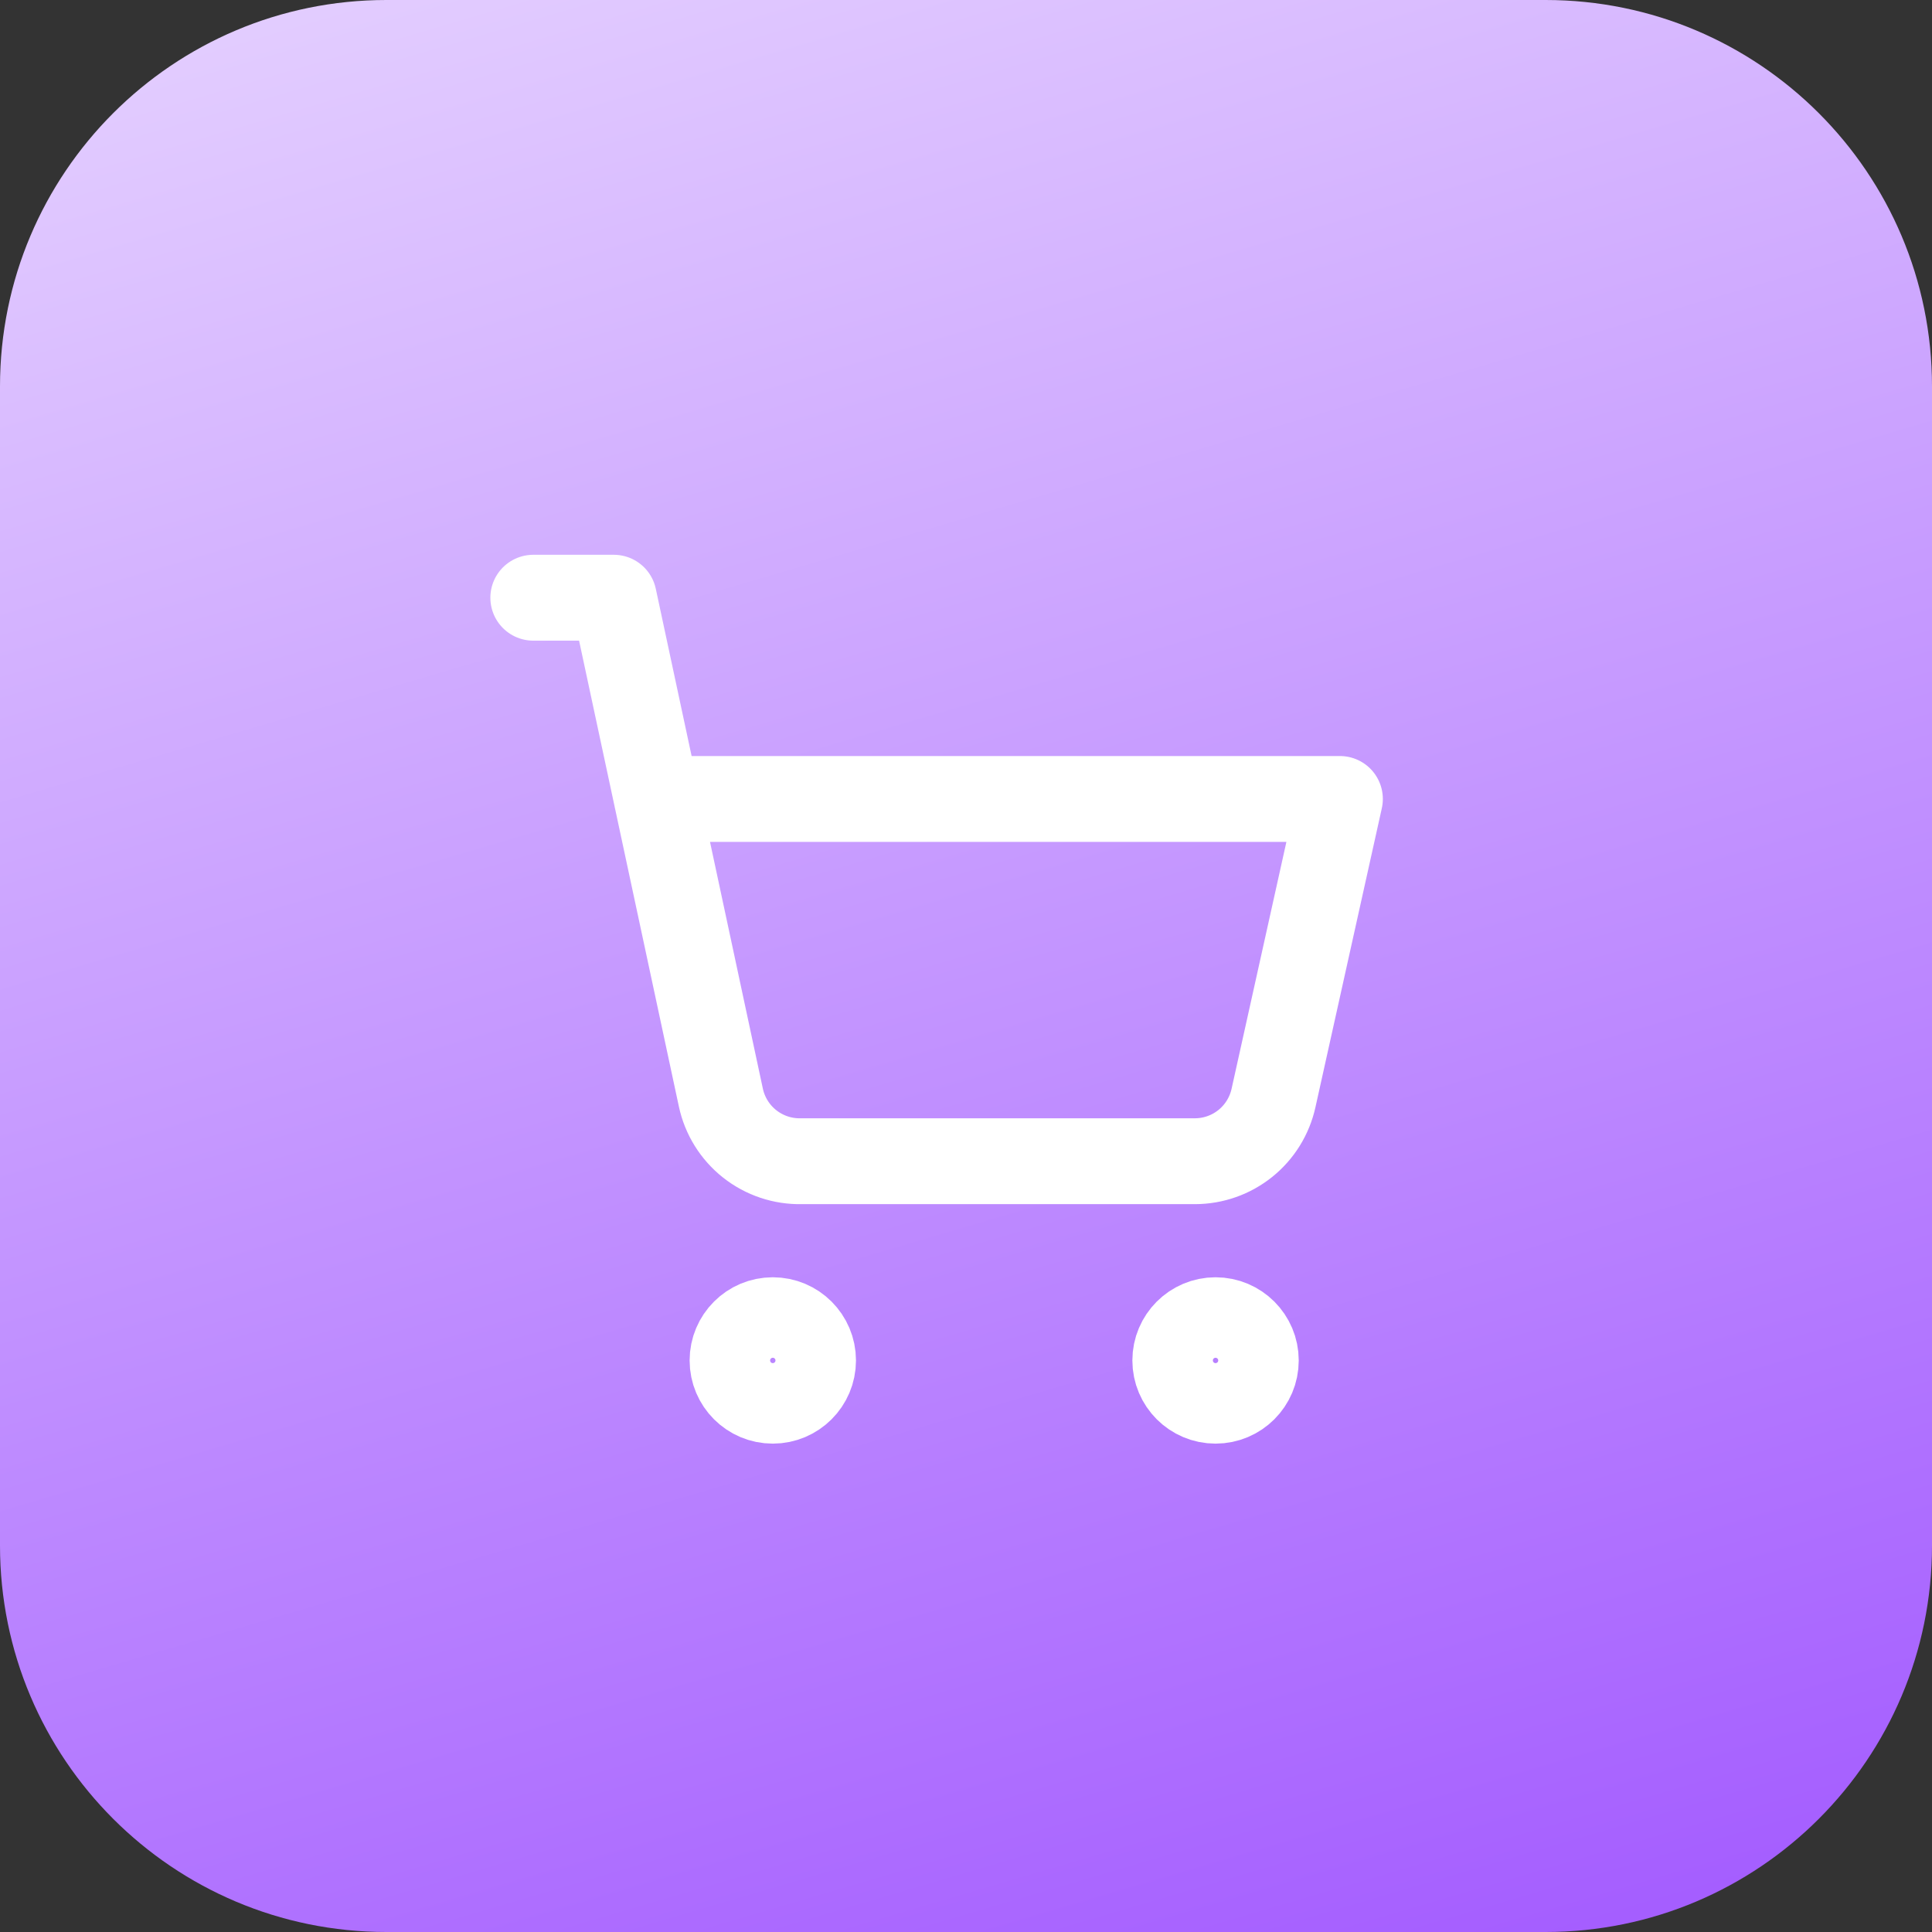
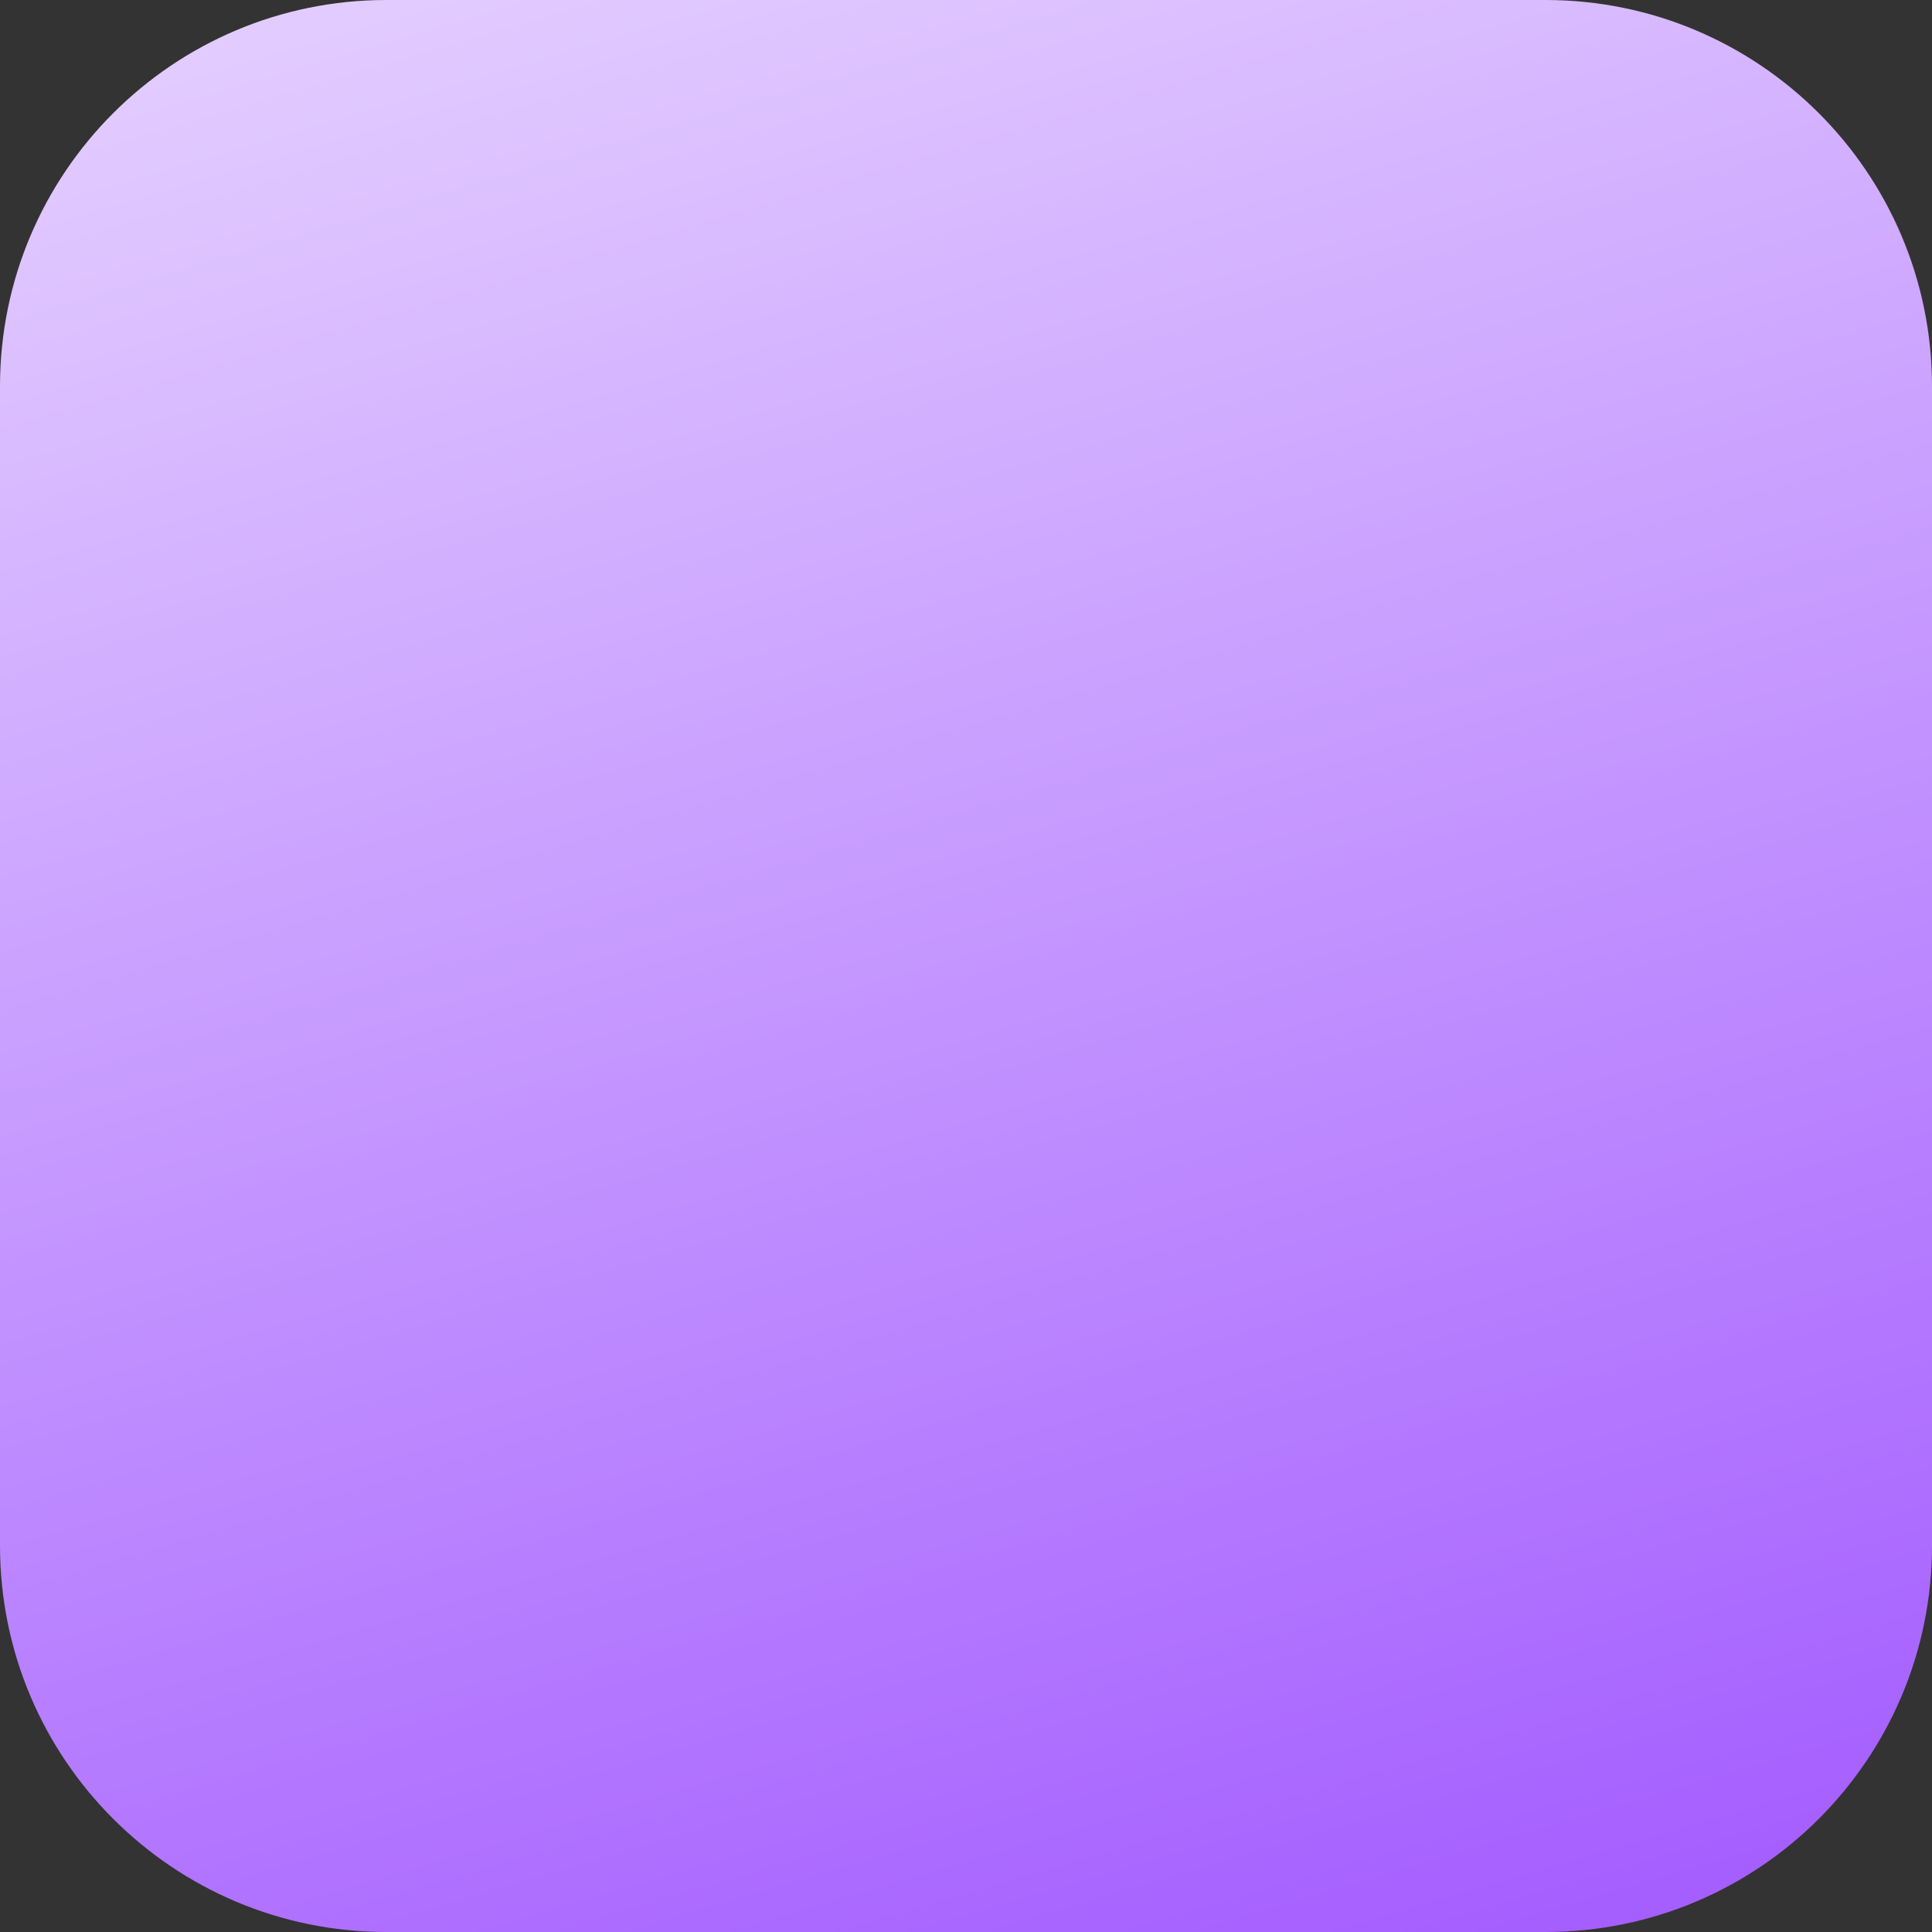
<svg xmlns="http://www.w3.org/2000/svg" width="90" height="90" viewBox="0 0 90 90" fill="none">
  <rect x="0" y="0" width="90" height="90" fill="#333333" stroke="none" />
  <g clip-path="url(#clip0_5354_4886)">
    <path d="M0 18C0 8.059 8.059 0 18 0H72C81.941 0 90 8.059 90 18V72C90 81.941 81.941 90 72 90H18C8.059 90 0 81.941 0 72V18Z" fill="url(#paint0_linear_5354_4886)" />
  </g>
-   <path d="M24.843 27.844H28.593L33.581 51.131C33.764 51.984 34.238 52.746 34.923 53.287C35.607 53.828 36.459 54.113 37.331 54.094H55.668C56.522 54.092 57.349 53.8 58.014 53.265C58.679 52.73 59.141 51.983 59.325 51.15L62.418 37.219H30.599M37.875 63.375C37.875 64.41 37.035 65.25 36 65.25C34.964 65.25 34.125 64.41 34.125 63.375C34.125 62.34 34.964 61.5 36 61.5C37.035 61.5 37.875 62.34 37.875 63.375ZM58.5 63.375C58.5 64.41 57.66 65.25 56.625 65.25C55.589 65.25 54.75 64.41 54.75 63.375C54.75 62.34 55.589 61.5 56.625 61.5C57.66 61.5 58.5 62.34 58.5 63.375Z" stroke="white" stroke-width="4" stroke-linecap="round" stroke-linejoin="round" />
  <defs>
    <linearGradient id="paint0_linear_5354_4886" x1="90" y1="90" x2="58.429" y2="-17.207" gradientUnits="userSpaceOnUse">
      <stop stop-color="#A259FF" />
      <stop offset="1" stop-color="#E5D1FF" />
    </linearGradient>
    <clipPath id="clip0_5354_4886">
      <rect width="90" height="90" rx="8.819" fill="white" />
    </clipPath>
  </defs>
</svg>